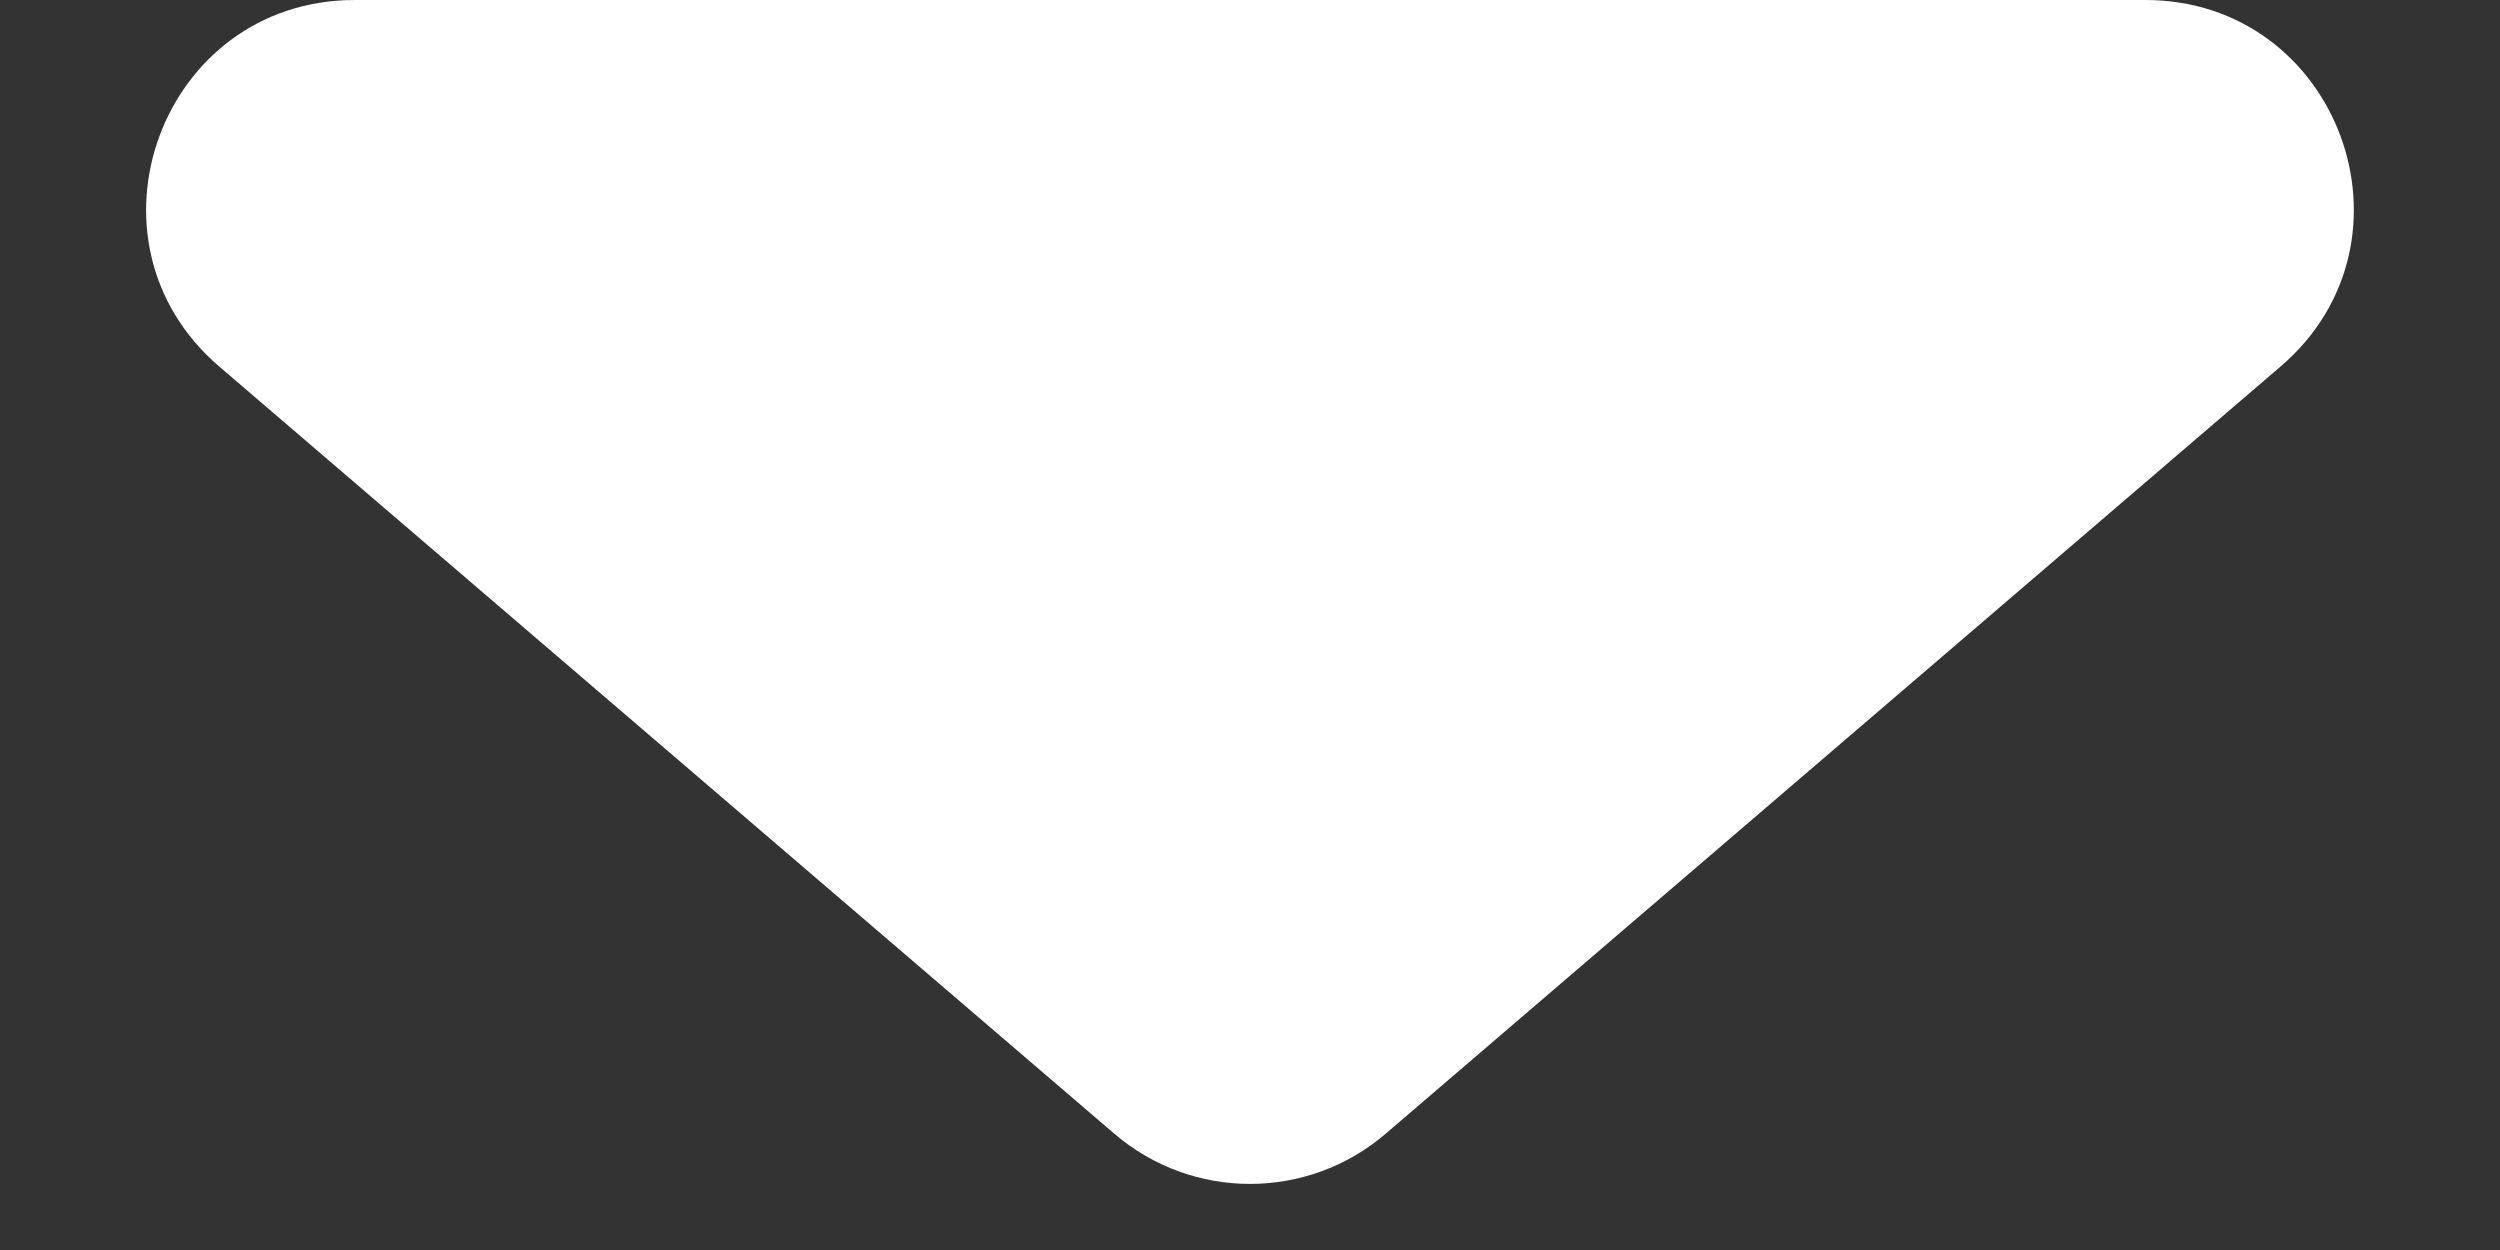
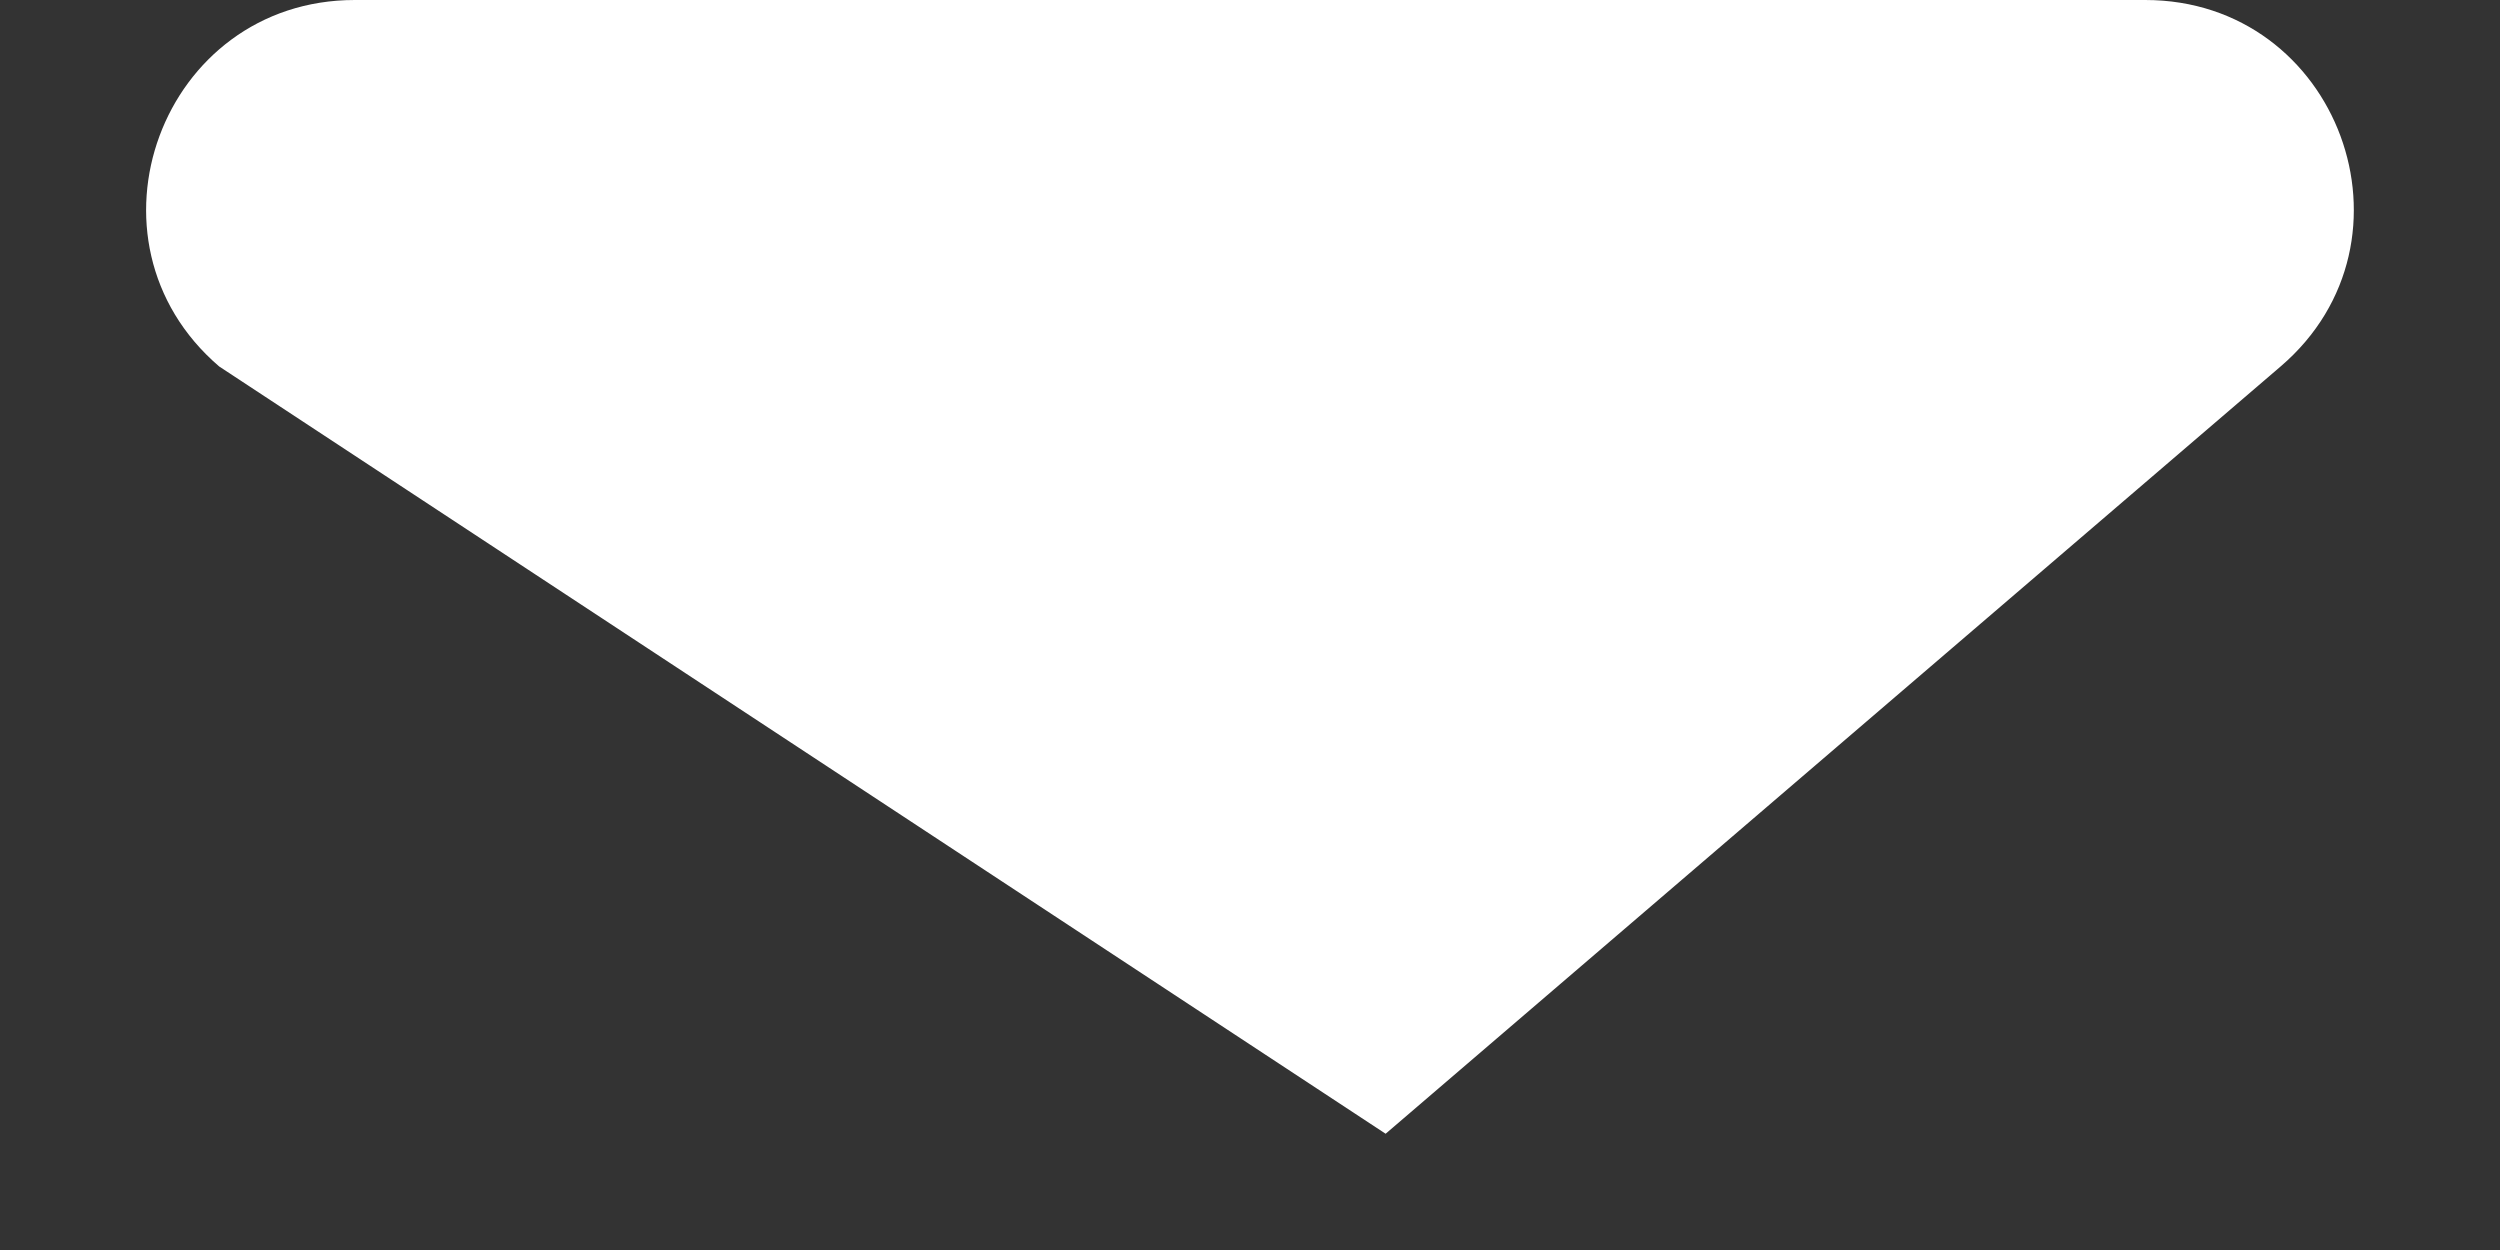
<svg xmlns="http://www.w3.org/2000/svg" width="12" height="6" viewBox="0 0 12 6" fill="none">
  <rect x="0" y="0" width="12" height="6" fill="#333333" stroke="none" />
-   <path d="M6.651 5.442C6.276 5.763 5.724 5.763 5.349 5.442L1.052 1.759C0.348 1.155 0.775 1.99705e-07 1.703 2.80869e-07L10.297 1.03214e-06C11.225 1.1133e-06 11.652 1.155 10.947 1.759L6.651 5.442Z" fill="white" />
+   <path d="M6.651 5.442L1.052 1.759C0.348 1.155 0.775 1.99705e-07 1.703 2.80869e-07L10.297 1.03214e-06C11.225 1.1133e-06 11.652 1.155 10.947 1.759L6.651 5.442Z" fill="white" />
</svg>